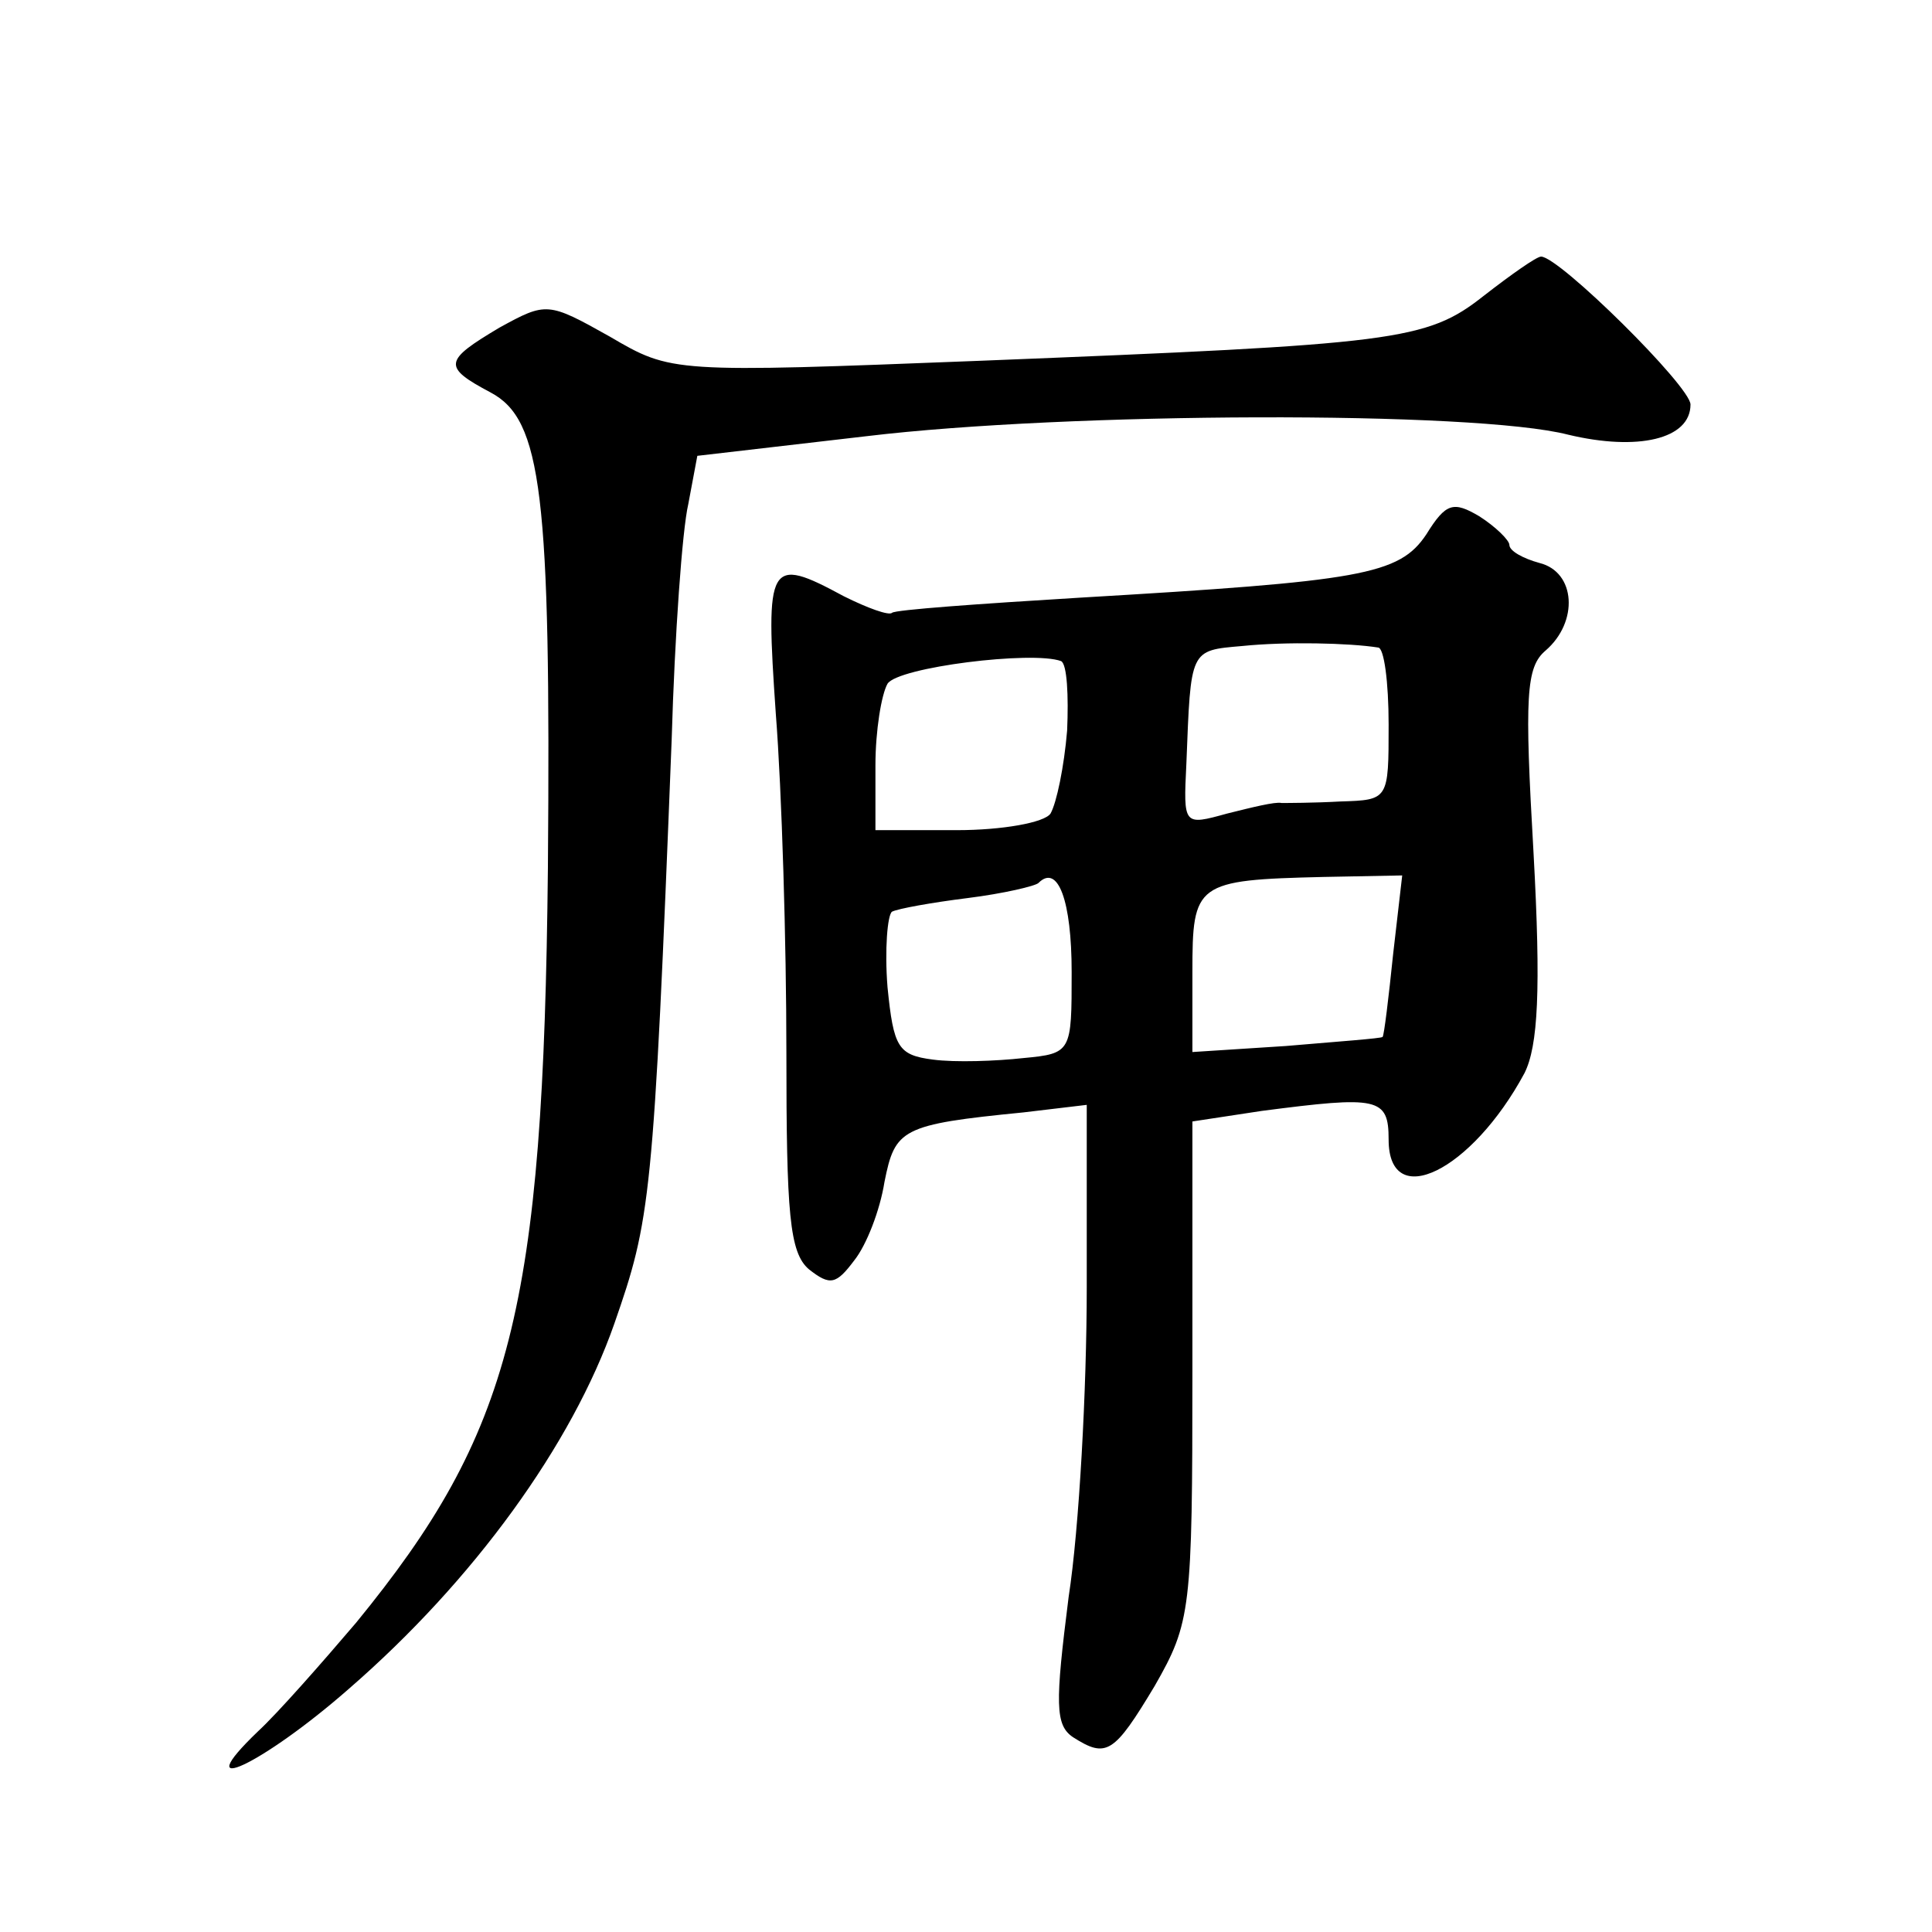
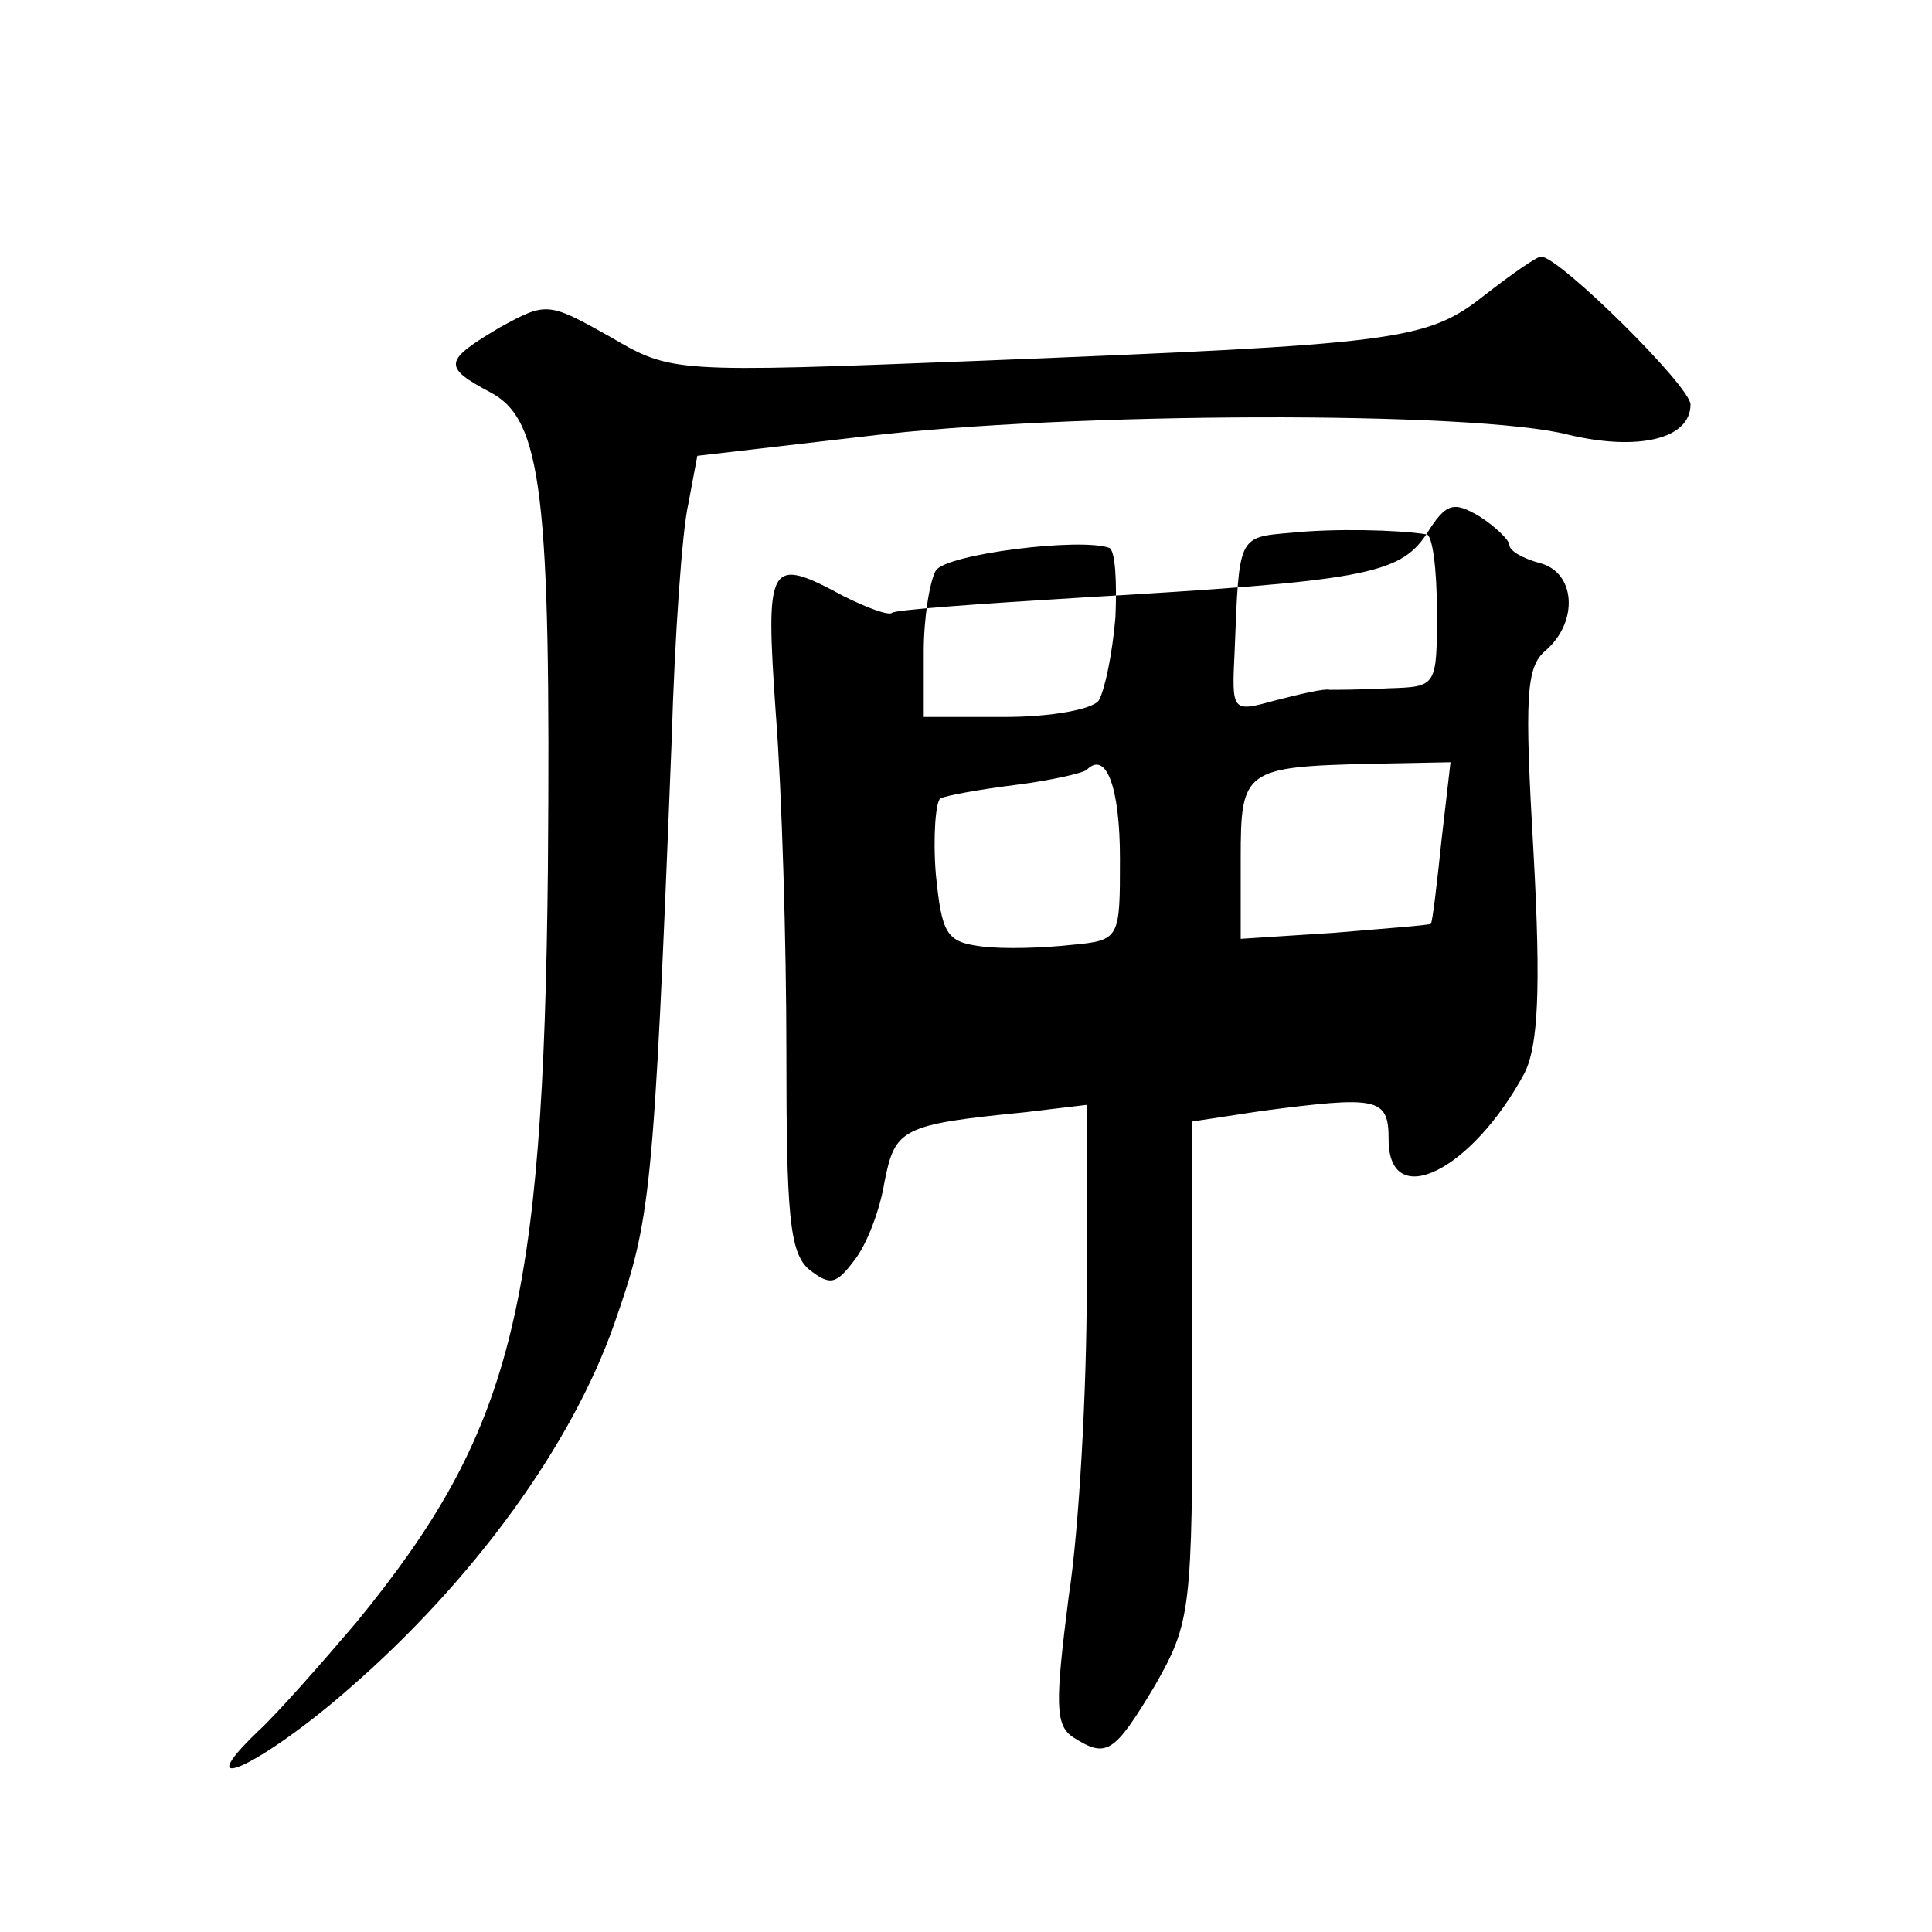
<svg xmlns="http://www.w3.org/2000/svg" version="1.0" width="128pt" height="128pt" viewBox="0 0 128 128" preserveAspectRatio="xMidYMid meet">
  <g transform="translate(0,128) scale(0.1,-0.1)" fill="#0" stroke="none">
-     <path d="M983 1084 c-38 -30 -58 -32 -333 -43 -205 -8 -205 -8 -246 16 -41 23 -42 23 -73 6 -37 -22 -38 -26 -6 -43 34 -18 40 -67 38 -315 -3 -293 -24 -374 -127 -500 -23 -27 -52 -60 -65 -72 -48 -46 3 -22 60 28 83 72 148 162 176 242 24 69 26 81 38 387 2 69 7 139 11 156 l6 32 112 13 c133 16 403 17 465 1 46 -11 81 -3 81 20 0 12 -87 98 -99 98 -3 0 -20 -12 -38 -26z M945 926 c-18 -27 -43 -31 -230 -42 -66 -4 -122 -8 -124 -10 -2 -2 -16 3 -32 11 -50 27 -52 23 -45 -78 4 -51 7 -152 7 -224 0 -107 2 -133 15 -144 14 -11 18 -10 30 6 8 10 17 33 20 52 7 35 11 38 92 46 l42 5 0 -121 c0 -67 -5 -160 -12 -205 -9 -71 -9 -85 3 -93 22 -14 27 -11 54 34 24 42 25 50 25 209 l0 165 46 7 c77 10 84 9 84 -19 0 -48 55 -21 90 44 9 18 11 55 6 146 -6 104 -5 123 8 134 22 19 20 52 -4 58 -11 3 -20 8 -20 12 0 3 -9 12 -20 19 -17 10 -22 9 -35 -12z m-32 -75 c4 0 7 -23 7 -51 0 -50 0 -50 -32 -51 -18 -1 -36 -1 -39 -1 -4 1 -20 -3 -36 -7 -29 -8 -29 -8 -27 33 3 76 2 75 37 78 29 3 71 2 90 -1z m-206 -55 c-2 -24 -7 -48 -11 -55 -4 -6 -32 -11 -62 -11 l-54 0 0 43 c0 23 4 47 8 54 7 11 96 22 115 15 4 -2 5 -23 4 -46z m3 -160 c0 -53 0 -54 -32 -57 -18 -2 -45 -3 -60 -1 -23 3 -26 8 -30 48 -2 25 0 48 3 50 4 2 26 6 50 9 24 3 45 8 47 10 13 13 22 -12 22 -59z m213 12 c-3 -29 -6 -54 -7 -55 -1 -1 -29 -3 -64 -6 l-62 -4 0 53 c0 59 2 61 87 63 l52 1 -6 -52z" />
+     <path d="M983 1084 c-38 -30 -58 -32 -333 -43 -205 -8 -205 -8 -246 16 -41 23 -42 23 -73 6 -37 -22 -38 -26 -6 -43 34 -18 40 -67 38 -315 -3 -293 -24 -374 -127 -500 -23 -27 -52 -60 -65 -72 -48 -46 3 -22 60 28 83 72 148 162 176 242 24 69 26 81 38 387 2 69 7 139 11 156 l6 32 112 13 c133 16 403 17 465 1 46 -11 81 -3 81 20 0 12 -87 98 -99 98 -3 0 -20 -12 -38 -26z M945 926 c-18 -27 -43 -31 -230 -42 -66 -4 -122 -8 -124 -10 -2 -2 -16 3 -32 11 -50 27 -52 23 -45 -78 4 -51 7 -152 7 -224 0 -107 2 -133 15 -144 14 -11 18 -10 30 6 8 10 17 33 20 52 7 35 11 38 92 46 l42 5 0 -121 c0 -67 -5 -160 -12 -205 -9 -71 -9 -85 3 -93 22 -14 27 -11 54 34 24 42 25 50 25 209 l0 165 46 7 c77 10 84 9 84 -19 0 -48 55 -21 90 44 9 18 11 55 6 146 -6 104 -5 123 8 134 22 19 20 52 -4 58 -11 3 -20 8 -20 12 0 3 -9 12 -20 19 -17 10 -22 9 -35 -12z c4 0 7 -23 7 -51 0 -50 0 -50 -32 -51 -18 -1 -36 -1 -39 -1 -4 1 -20 -3 -36 -7 -29 -8 -29 -8 -27 33 3 76 2 75 37 78 29 3 71 2 90 -1z m-206 -55 c-2 -24 -7 -48 -11 -55 -4 -6 -32 -11 -62 -11 l-54 0 0 43 c0 23 4 47 8 54 7 11 96 22 115 15 4 -2 5 -23 4 -46z m3 -160 c0 -53 0 -54 -32 -57 -18 -2 -45 -3 -60 -1 -23 3 -26 8 -30 48 -2 25 0 48 3 50 4 2 26 6 50 9 24 3 45 8 47 10 13 13 22 -12 22 -59z m213 12 c-3 -29 -6 -54 -7 -55 -1 -1 -29 -3 -64 -6 l-62 -4 0 53 c0 59 2 61 87 63 l52 1 -6 -52z" />
  </g>
</svg>